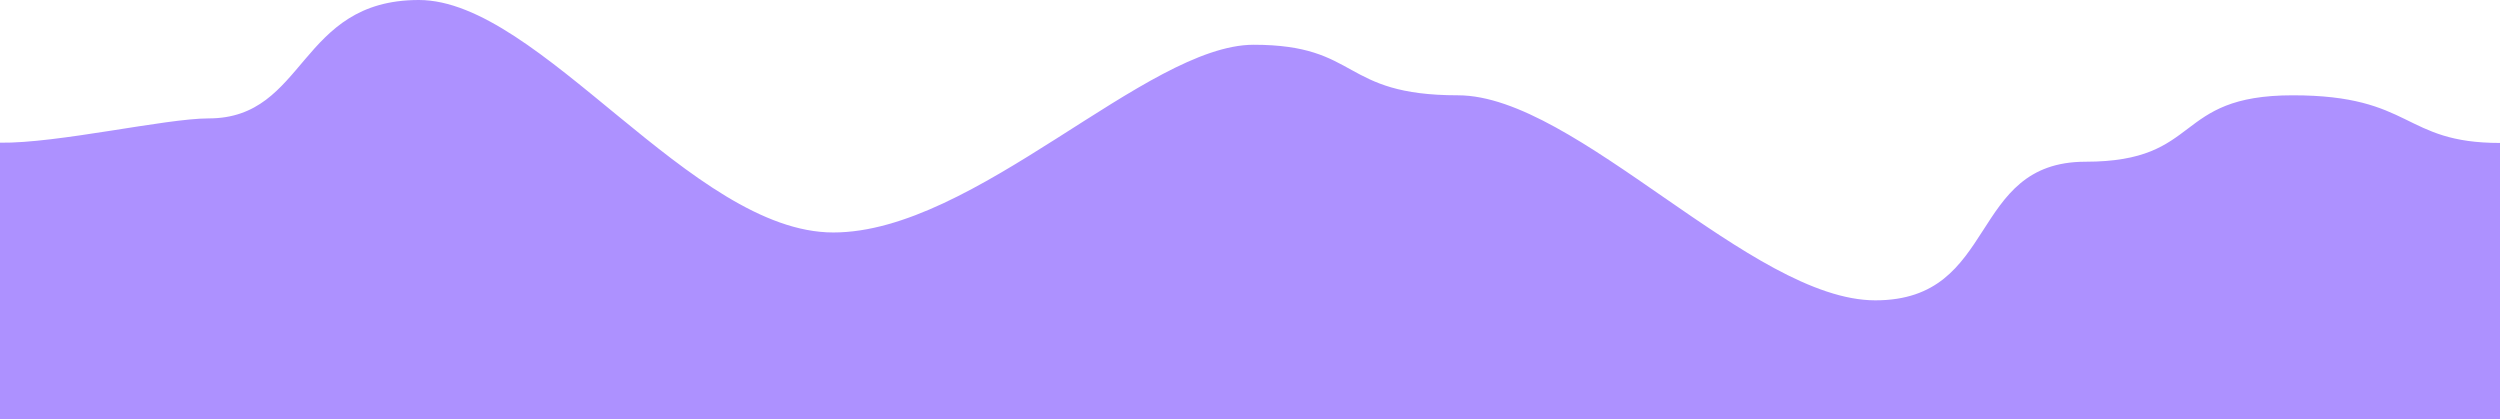
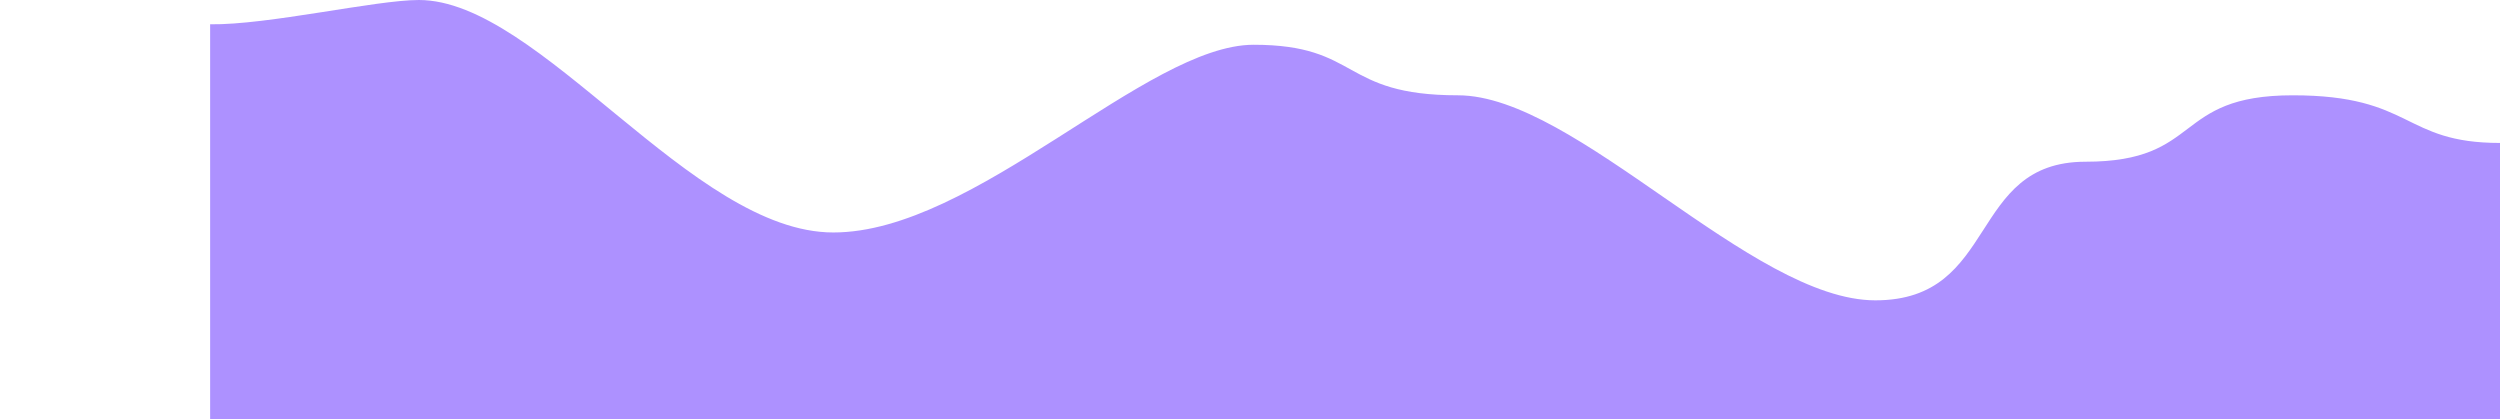
<svg xmlns="http://www.w3.org/2000/svg" width="2980" height="500" viewBox="0 0 2980 500">
-   <path id="Total_Cases_-_Graph" data-name="Total Cases - Graph" d="M5450.5,2037.4c-116.859,0-102.891-56.8-247.044-56.8s-106.369,79.174-247.047,79.174S4853.631,2225,4705.93,2225,4349.252,1980.6,4208.406,1980.6s-115.922-60.241-243.615-60.241-332.267,223.753-500.958,223.753S3113.892,1867,2969.741,1867s-133.768,141.137-250.477,141.137c-51.353,0-180.41,29.96-248.764,28.951V2367h2980" transform="translate(-2470.5 -1867)" fill="rgba(67,0,255,0.43)" />
+   <path id="Total_Cases_-_Graph" data-name="Total Cases - Graph" d="M5450.5,2037.4c-116.859,0-102.891-56.8-247.044-56.8s-106.369,79.174-247.047,79.174S4853.631,2225,4705.93,2225,4349.252,1980.6,4208.406,1980.6s-115.922-60.241-243.615-60.241-332.267,223.753-500.958,223.753S3113.892,1867,2969.741,1867c-51.353,0-180.41,29.96-248.764,28.951V2367h2980" transform="translate(-2470.5 -1867)" fill="rgba(67,0,255,0.43)" />
</svg>